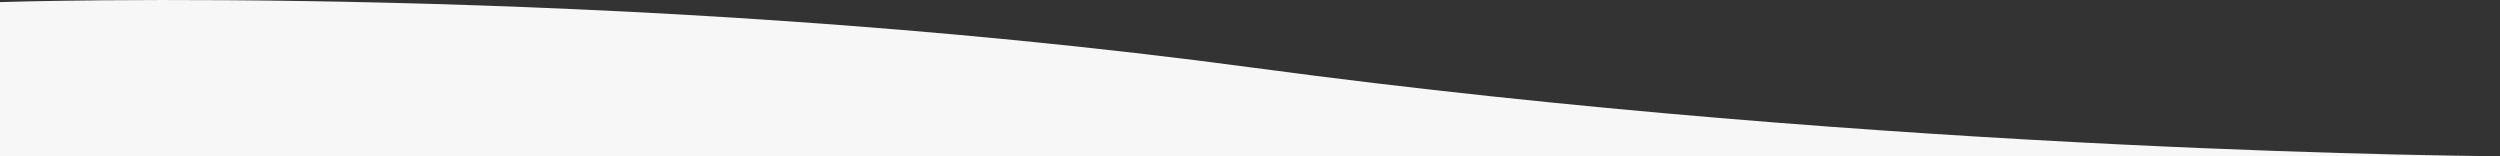
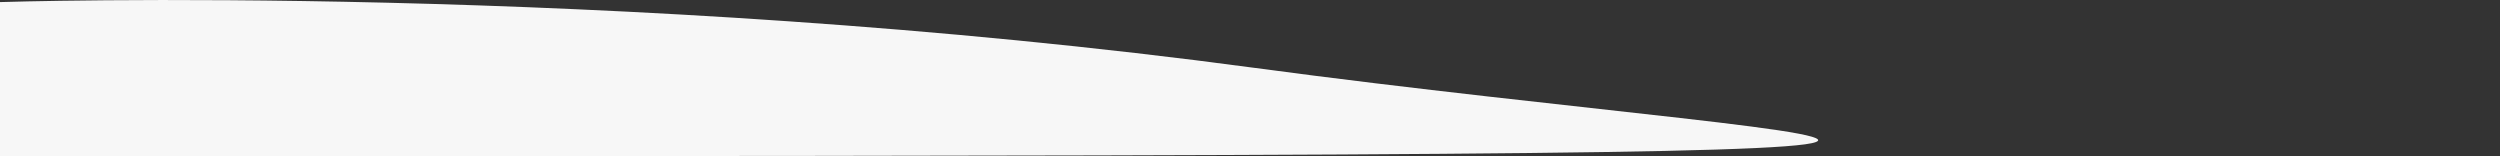
<svg xmlns="http://www.w3.org/2000/svg" version="1.1" id="Layer_1" x="0px" y="0px" viewBox="0 0 1913.8 119.5" style="enable-background:new 0 0 1913.8 119.5;" xml:space="preserve">
  <rect x="0" y="0" width="1913.8" height="119.5" fill="#333333" stroke="none" />
  <style type="text/css">
	.st0{fill:#F7F7F7;}
</style>
-   <path class="st0" d="M960.7,52C470.5-13.9,0,1.6,0,1.6v118h1913.8C1913.8,119.5,1450.9,117.9,960.7,52z" />
+   <path class="st0" d="M960.7,52C470.5-13.9,0,1.6,0,1.6v118C1913.8,119.5,1450.9,117.9,960.7,52z" />
</svg>